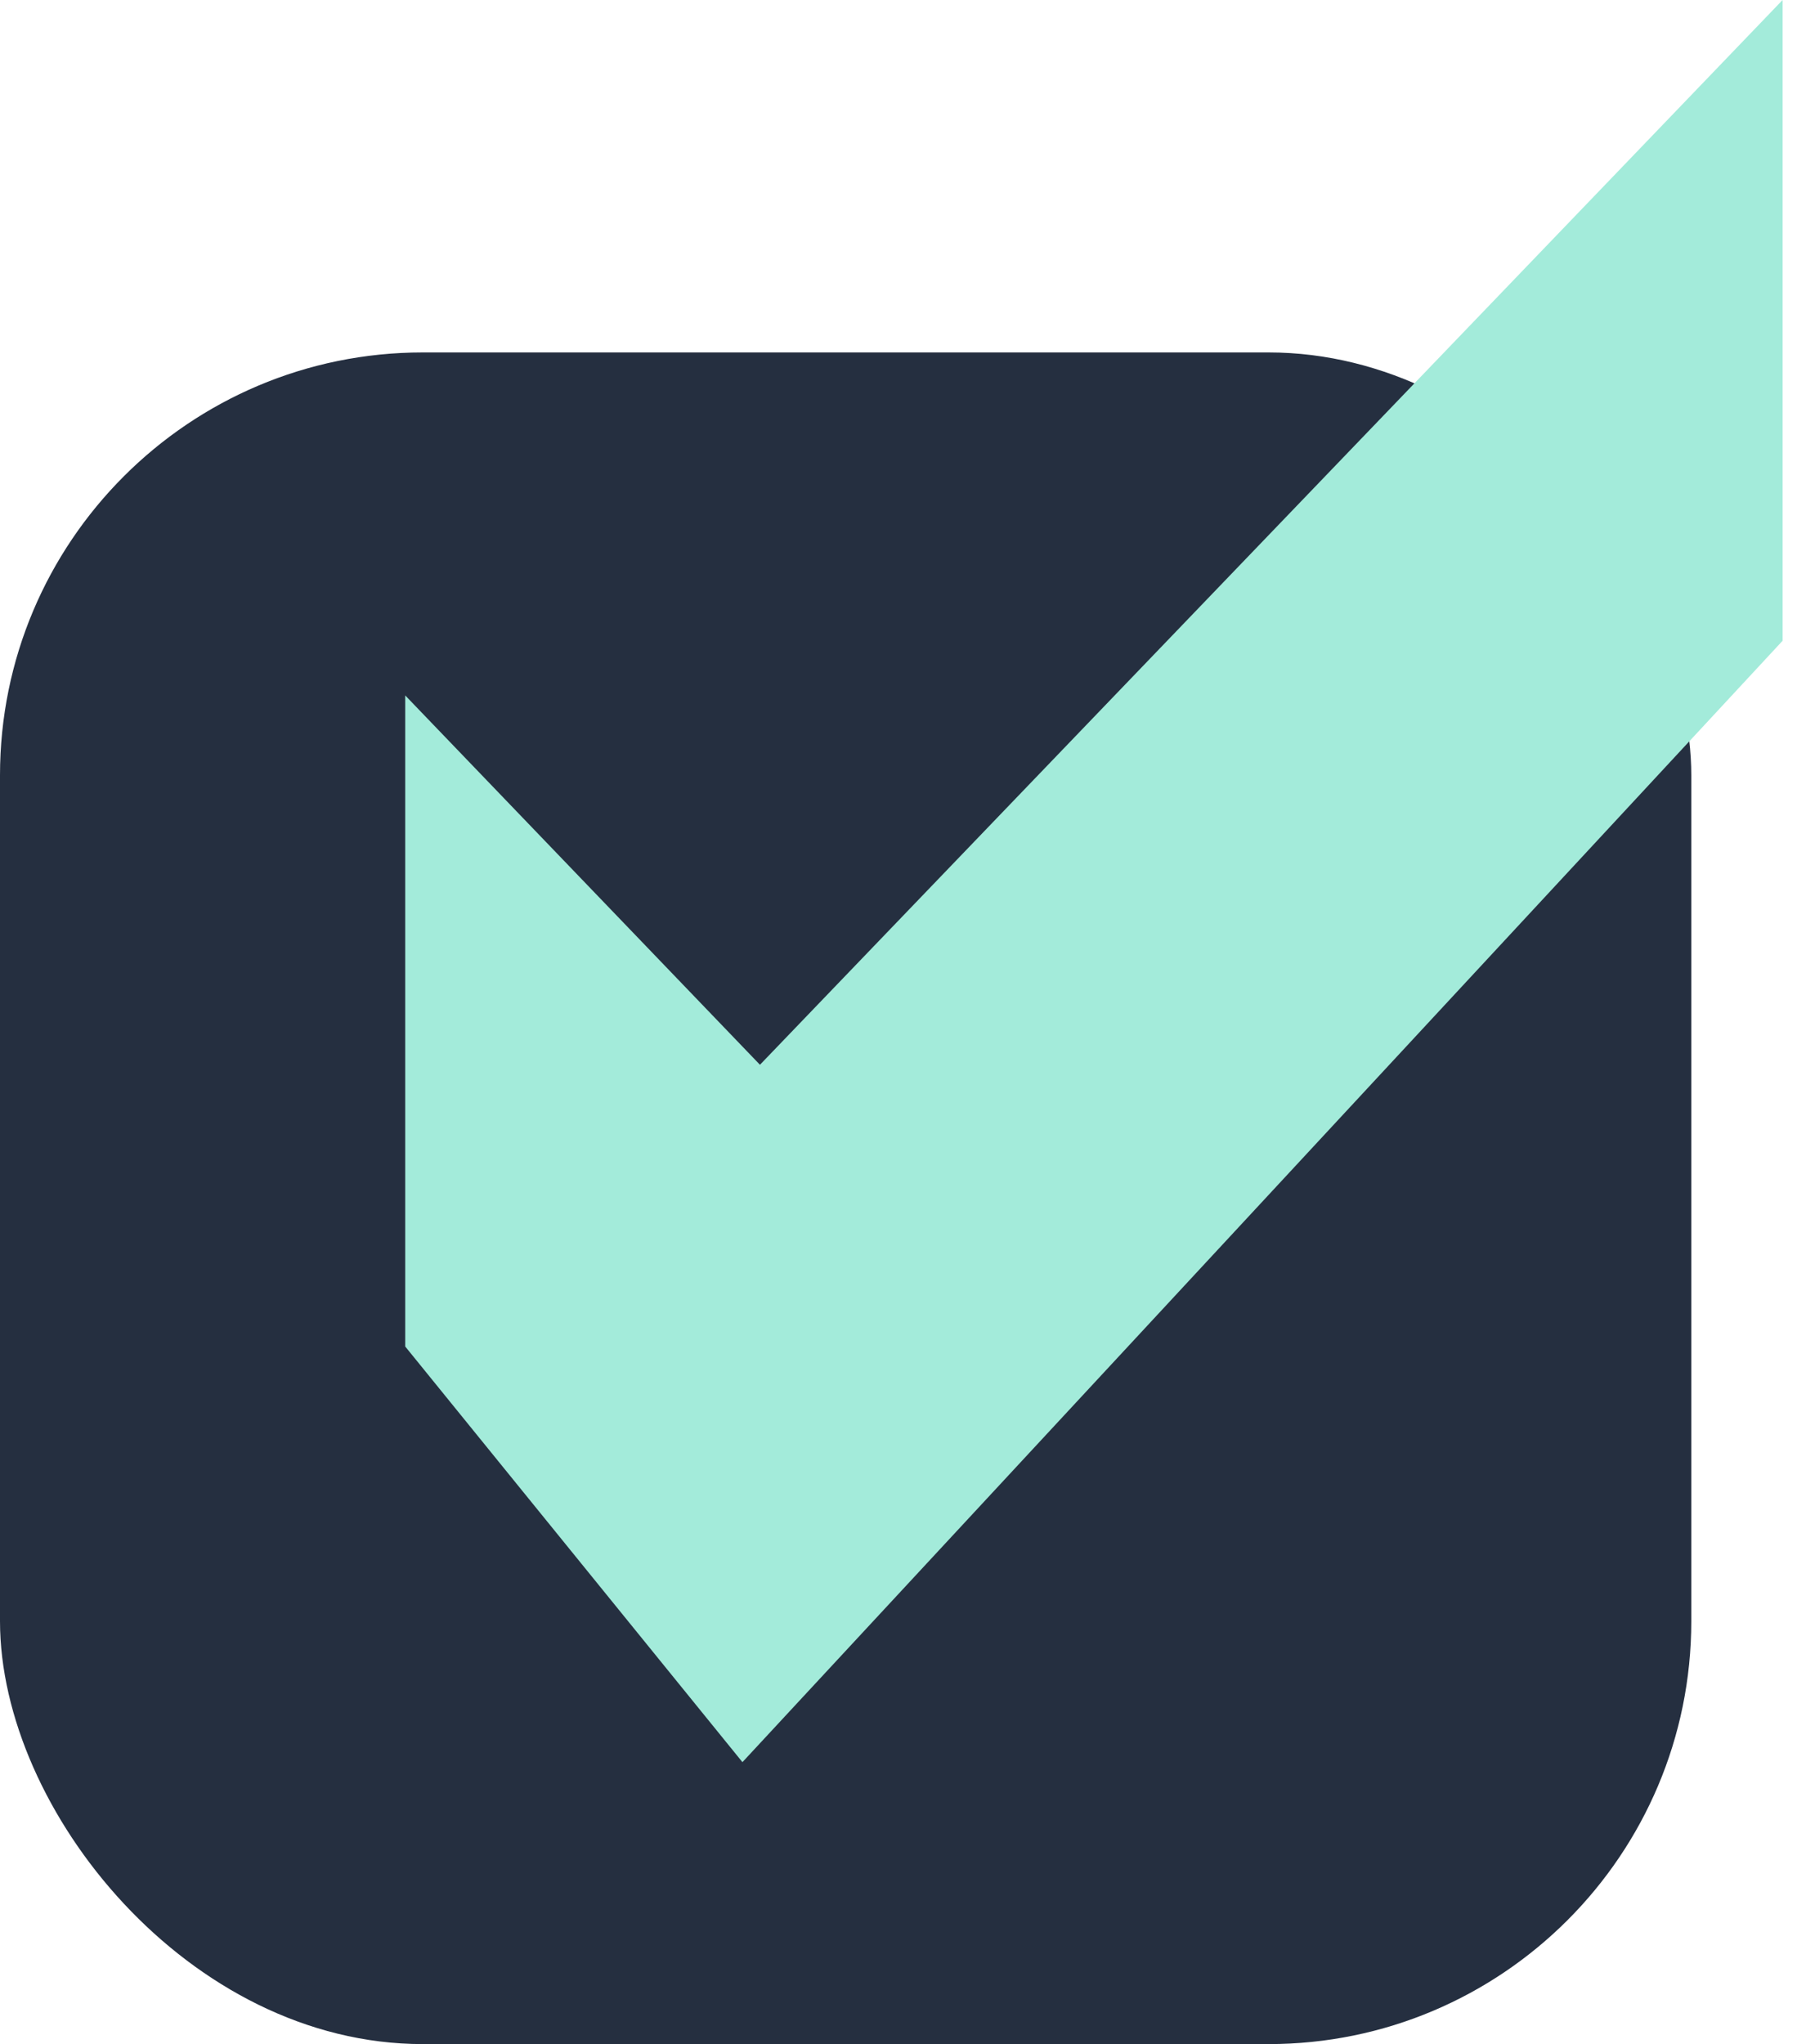
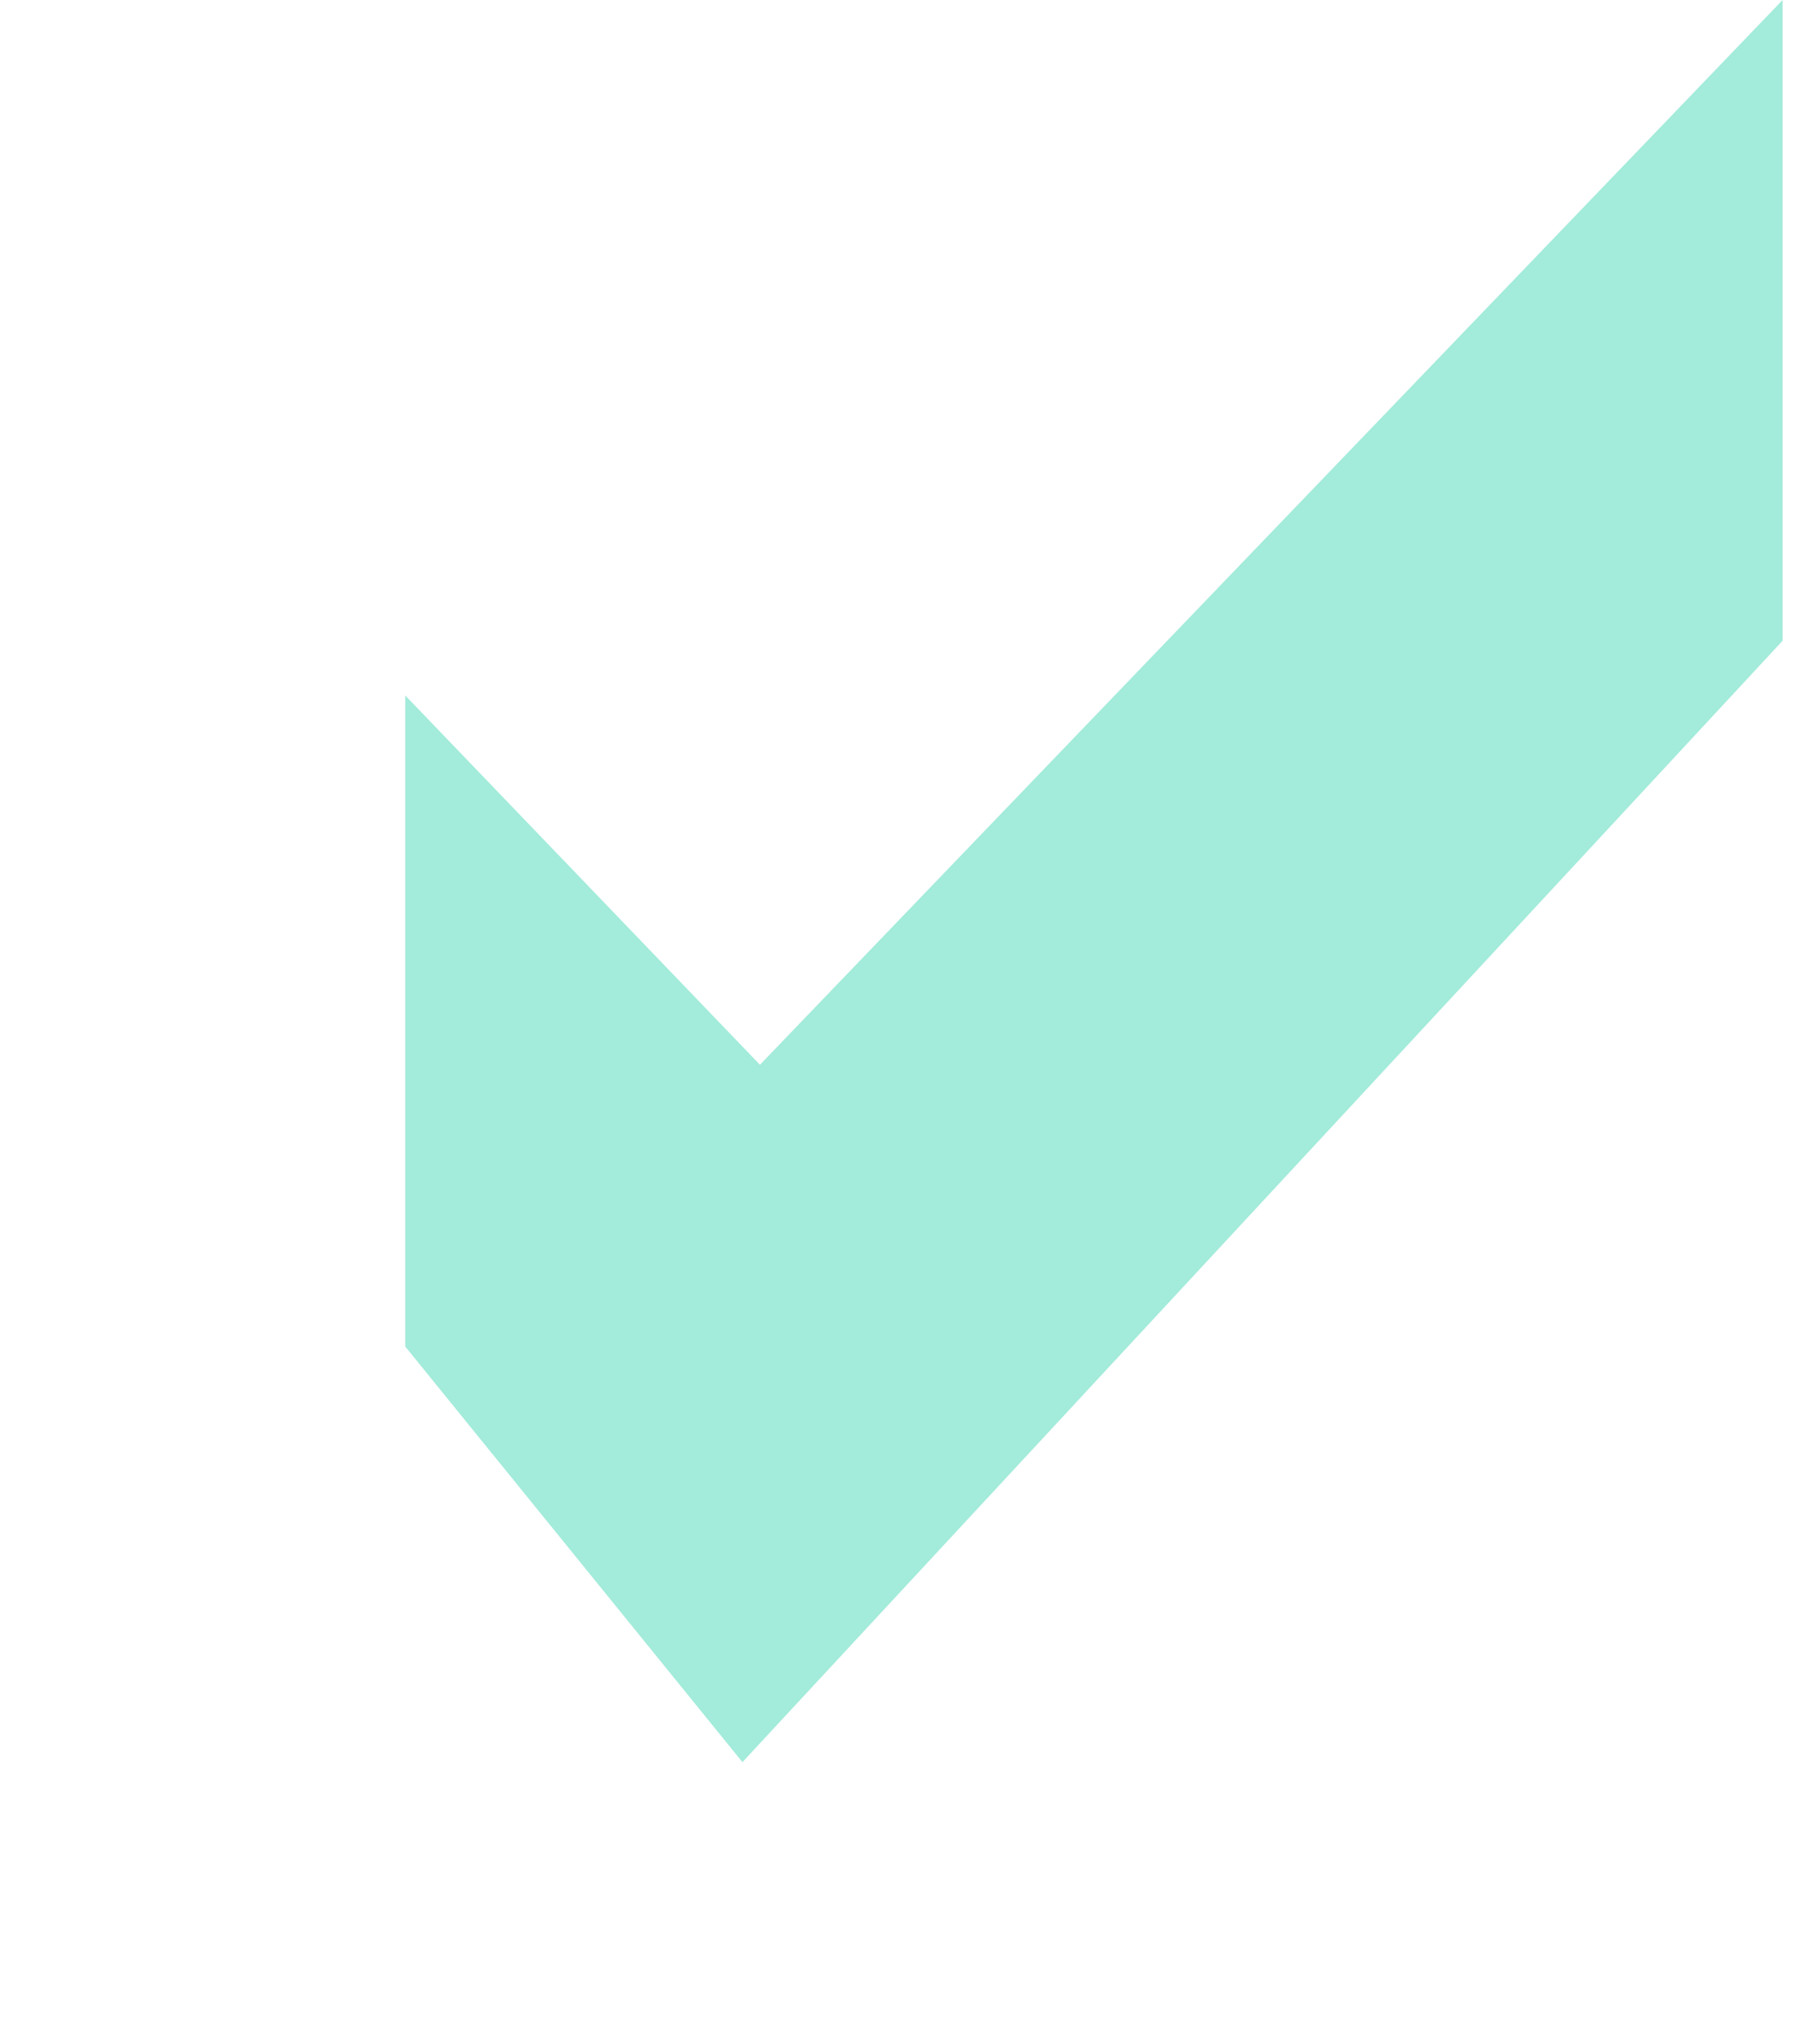
<svg xmlns="http://www.w3.org/2000/svg" width="51" height="58" viewBox="0 0 51 58" fill="none">
-   <rect y="10" width="48" height="48" rx="12" fill="#252F40" />
  <path d="M21.568 30.212L50.591 0V18.181L21.071 50L11.5 38.206V19.732L21.568 30.212Z" fill="#A3EBDA" />
</svg>